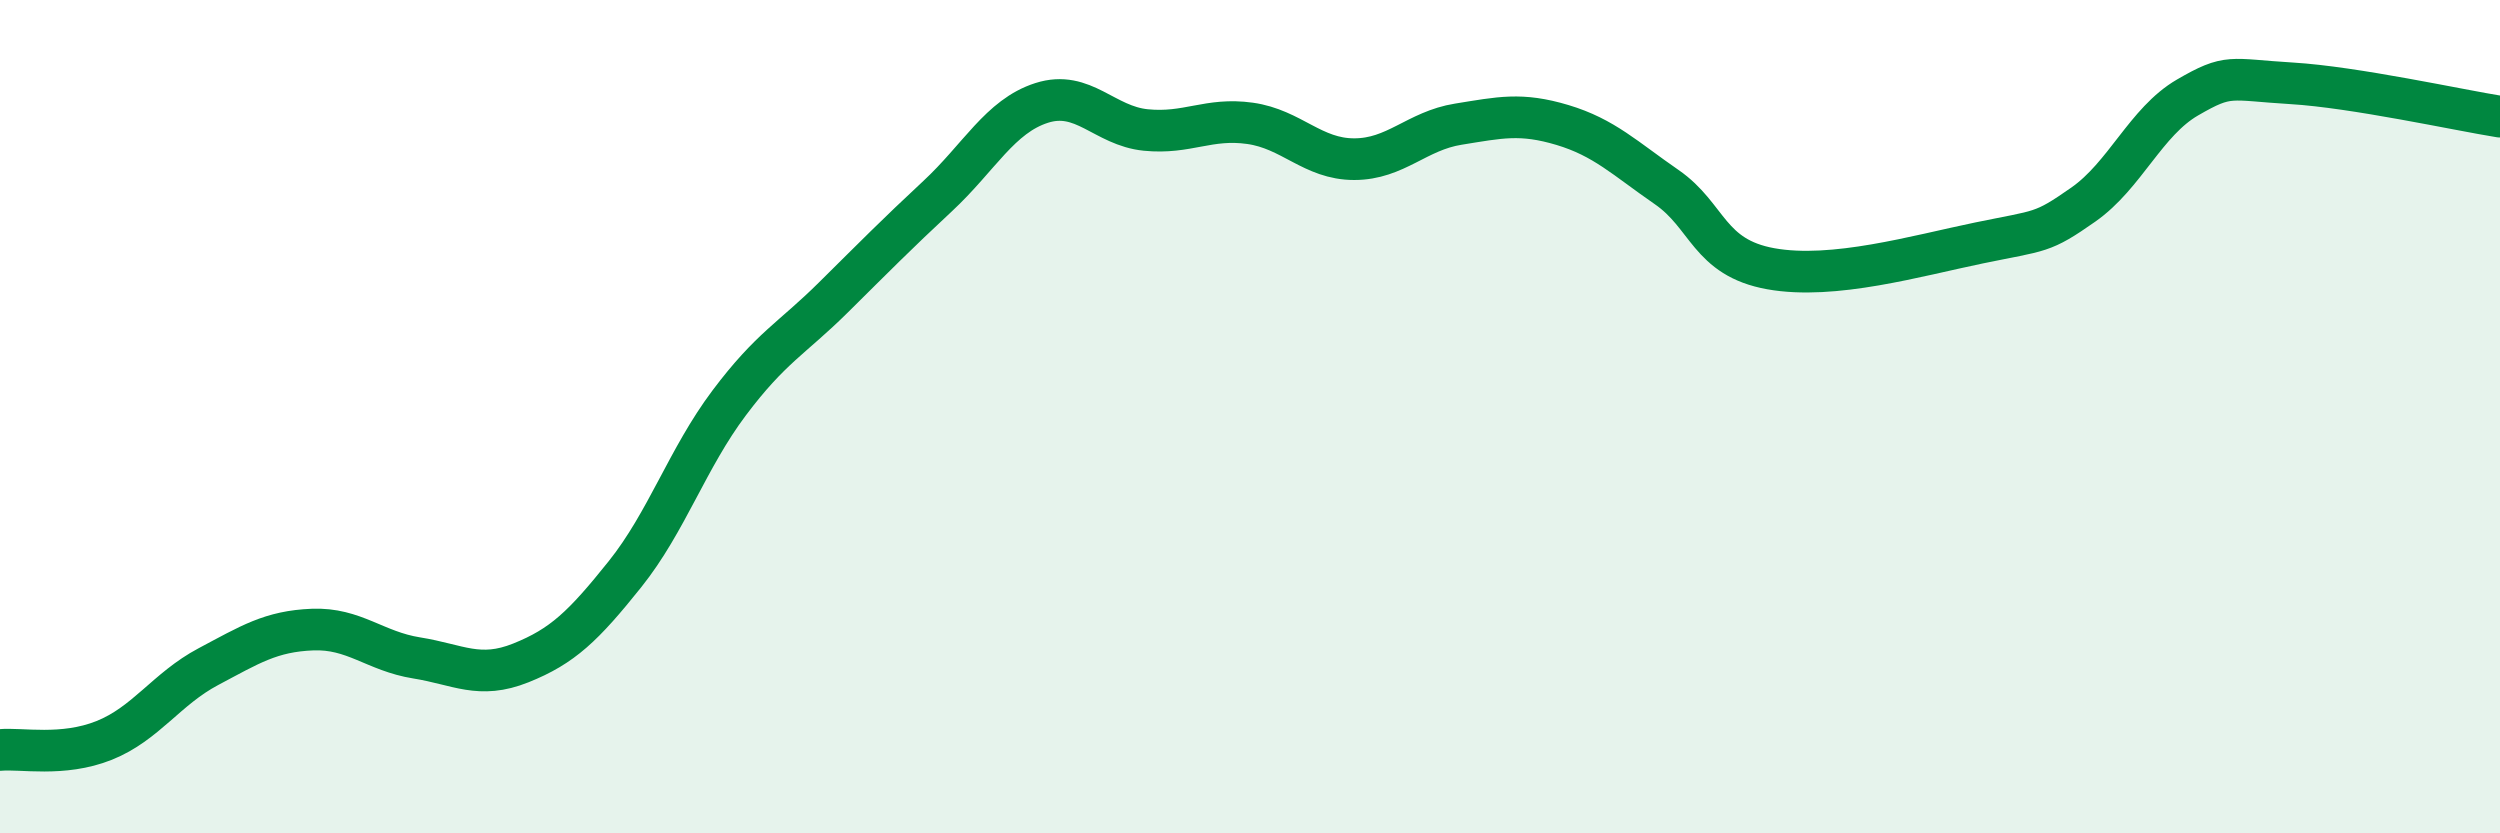
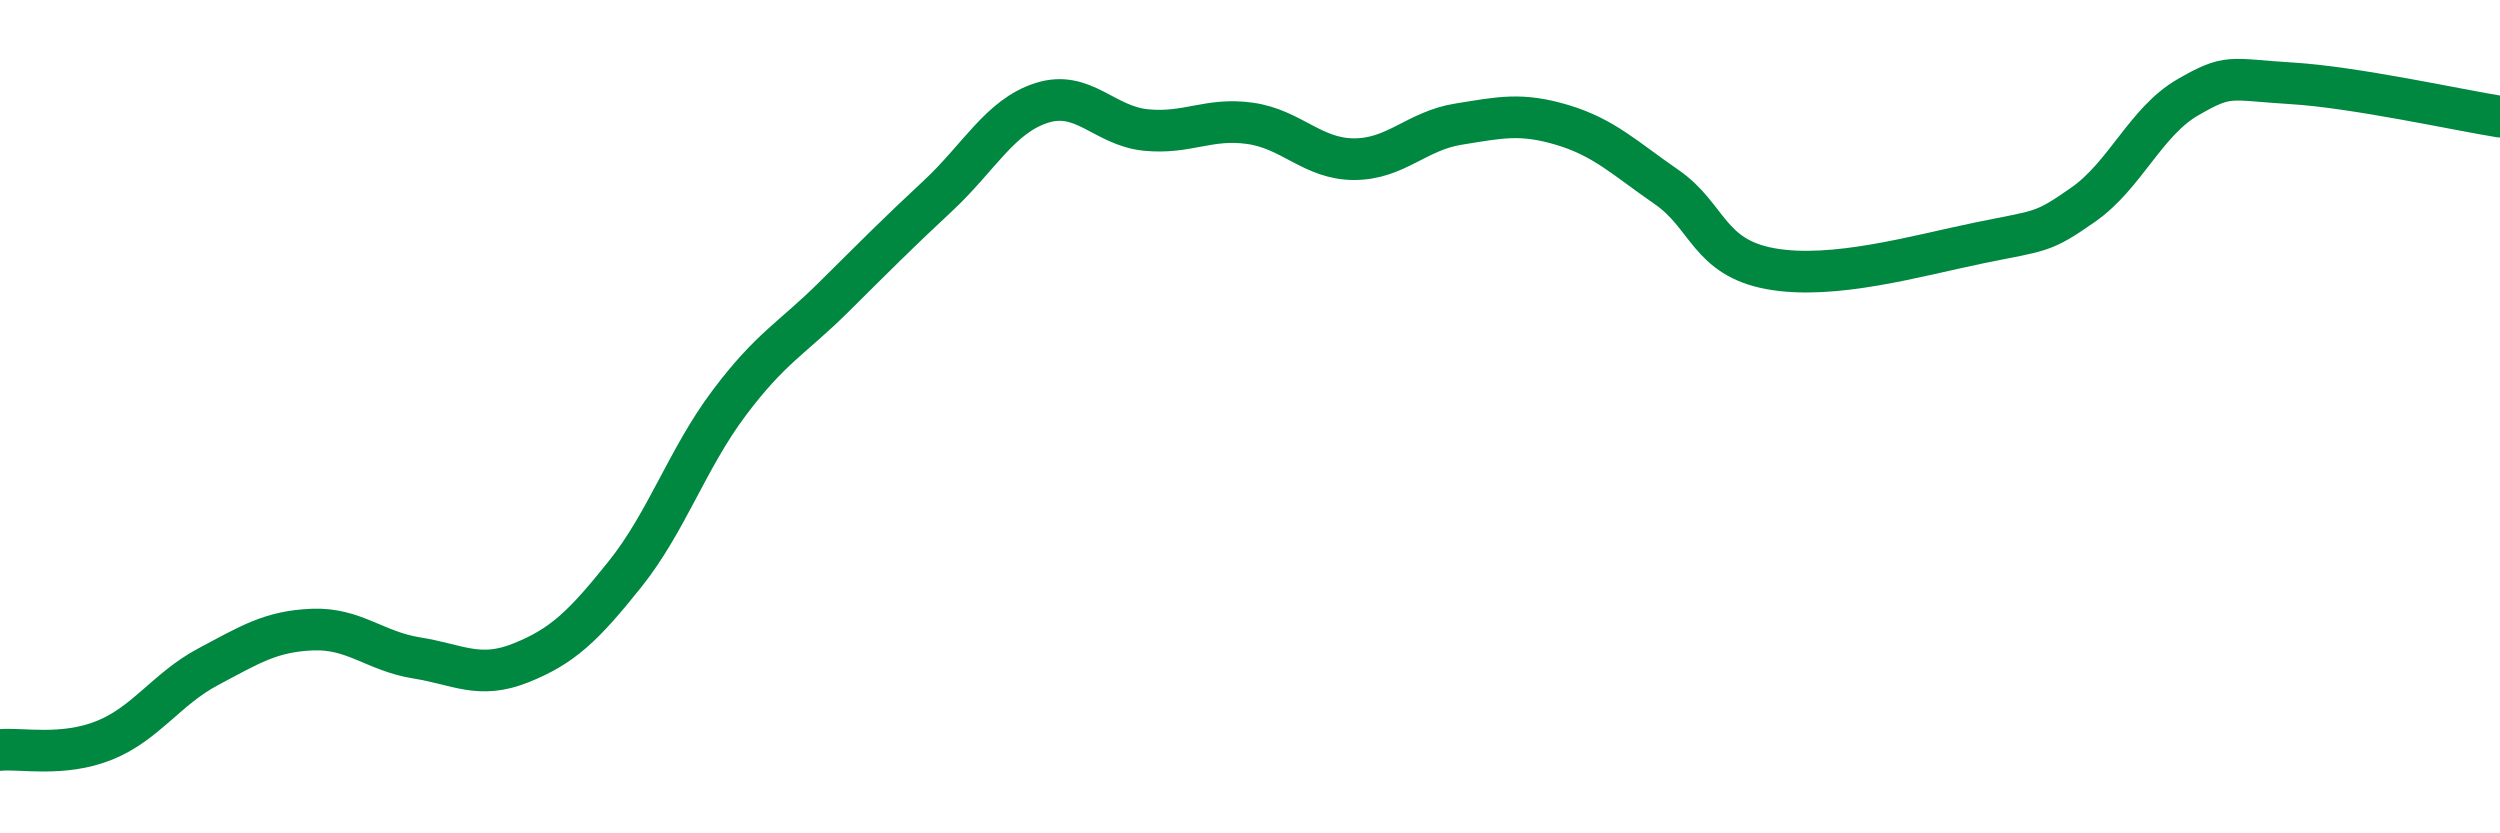
<svg xmlns="http://www.w3.org/2000/svg" width="60" height="20" viewBox="0 0 60 20">
-   <path d="M 0,18 C 0.5,17.95 1.5,18.17 2.5,17.77 C 3.5,17.37 4,16.53 5,16 C 6,15.47 6.5,15.15 7.5,15.11 C 8.5,15.07 9,15.63 10,15.79 C 11,15.95 11.5,16.31 12.5,15.91 C 13.5,15.51 14,15.03 15,13.78 C 16,12.53 16.5,11 17.5,9.67 C 18.5,8.34 19,8.13 20,7.14 C 21,6.15 21.5,5.64 22.5,4.71 C 23.5,3.78 24,2.79 25,2.47 C 26,2.15 26.5,3.02 27.5,3.12 C 28.5,3.22 29,2.82 30,2.96 C 31,3.1 31.5,3.82 32.5,3.82 C 33.5,3.82 34,3.14 35,2.98 C 36,2.82 36.5,2.7 37.5,3 C 38.5,3.3 39,3.8 40,4.49 C 41,5.18 41,6.18 42.5,6.45 C 44,6.72 46,6.14 47.5,5.83 C 49,5.52 49,5.61 50,4.91 C 51,4.21 51.5,2.92 52.5,2.34 C 53.5,1.76 53.5,1.91 55,2 C 56.5,2.09 59,2.64 60,2.8L60 20L0 20Z" fill="#008740" opacity="0.1" stroke-linecap="round" stroke-linejoin="round" />
  <path d="M 0,18 C 0.5,17.95 1.5,18.17 2.5,17.77 C 3.5,17.37 4,16.53 5,16 C 6,15.47 6.5,15.15 7.5,15.11 C 8.5,15.07 9,15.63 10,15.79 C 11,15.95 11.5,16.31 12.5,15.91 C 13.5,15.51 14,15.03 15,13.78 C 16,12.53 16.5,11 17.5,9.67 C 18.5,8.34 19,8.13 20,7.14 C 21,6.15 21.5,5.64 22.5,4.71 C 23.5,3.78 24,2.79 25,2.47 C 26,2.15 26.5,3.02 27.5,3.12 C 28.5,3.22 29,2.82 30,2.96 C 31,3.1 31.5,3.82 32.5,3.82 C 33.5,3.82 34,3.14 35,2.98 C 36,2.82 36.5,2.7 37.5,3 C 38.5,3.3 39,3.8 40,4.49 C 41,5.18 41,6.18 42.5,6.45 C 44,6.72 46,6.14 47.5,5.83 C 49,5.52 49,5.61 50,4.91 C 51,4.21 51.5,2.92 52.5,2.34 C 53.5,1.76 53.5,1.91 55,2 C 56.5,2.09 59,2.64 60,2.8" stroke="#008740" stroke-width="1" fill="none" stroke-linecap="round" stroke-linejoin="round" />
</svg>